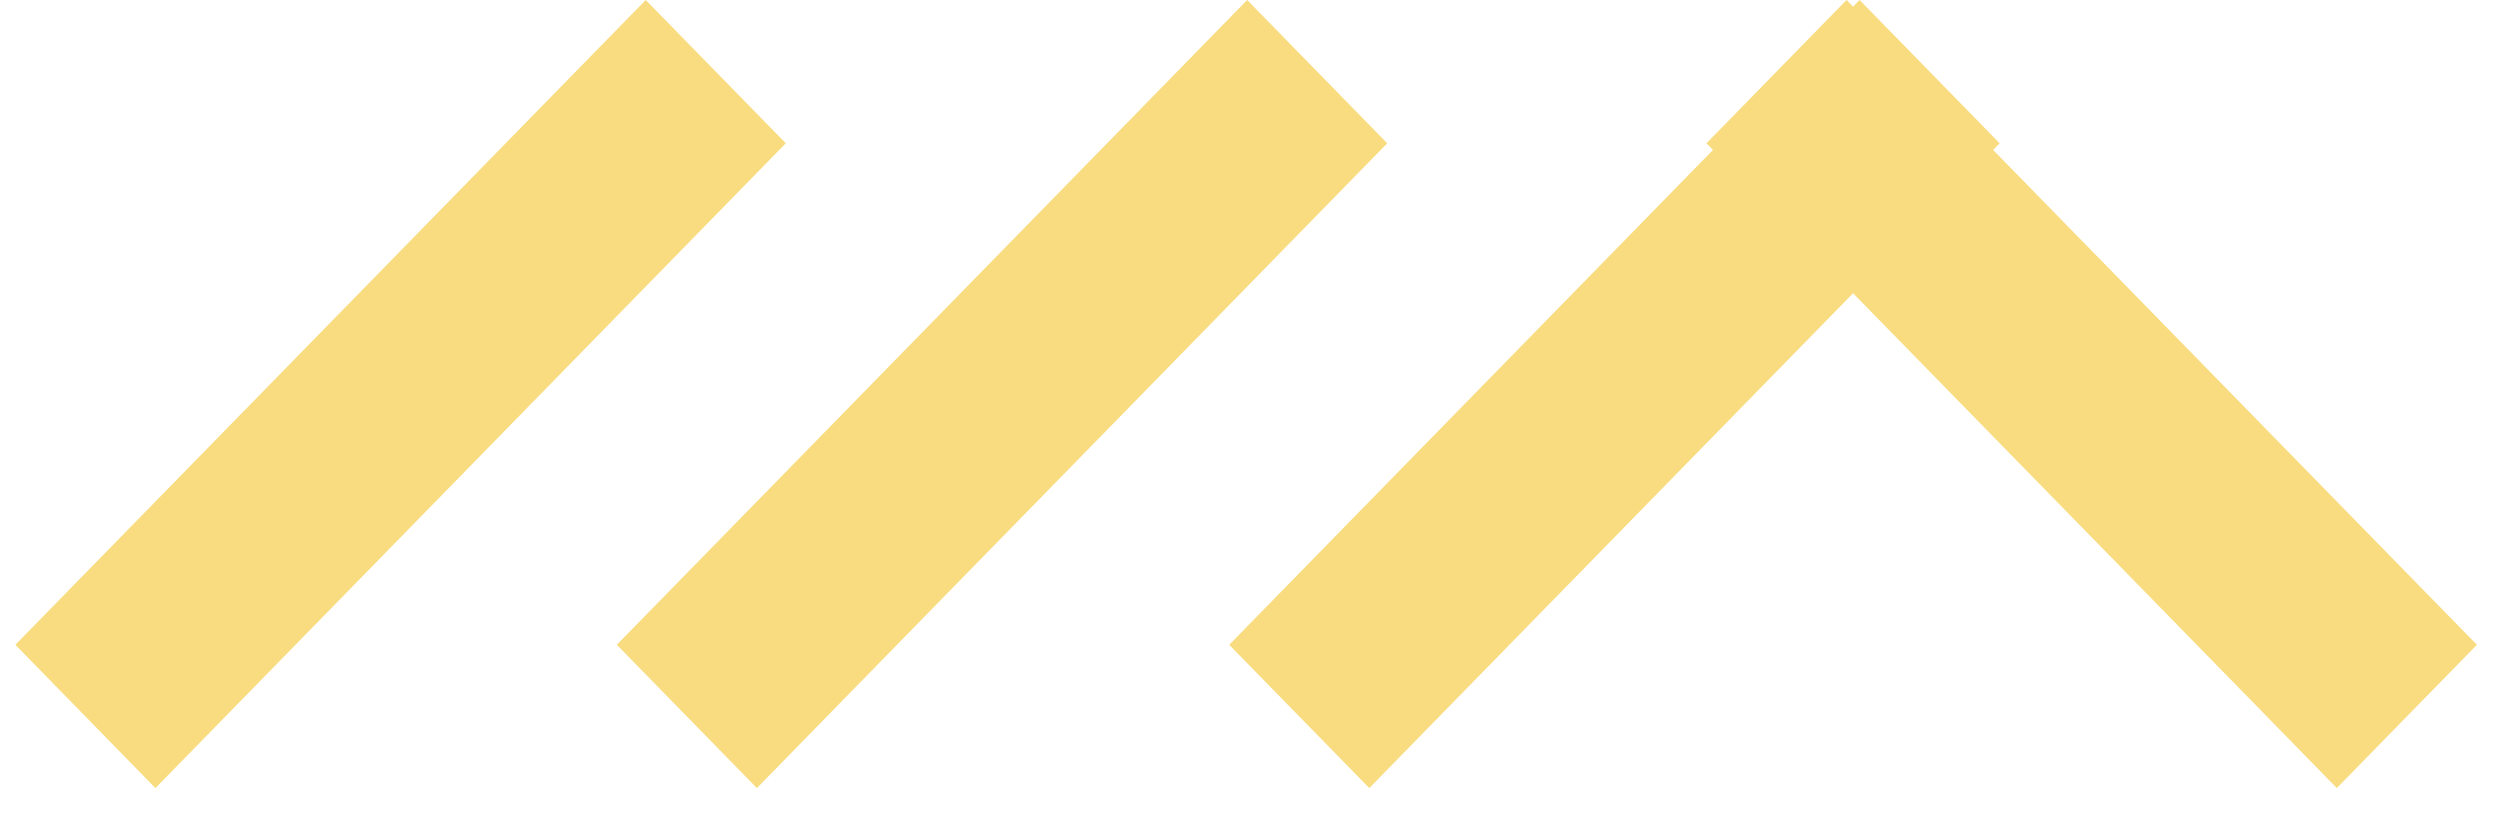
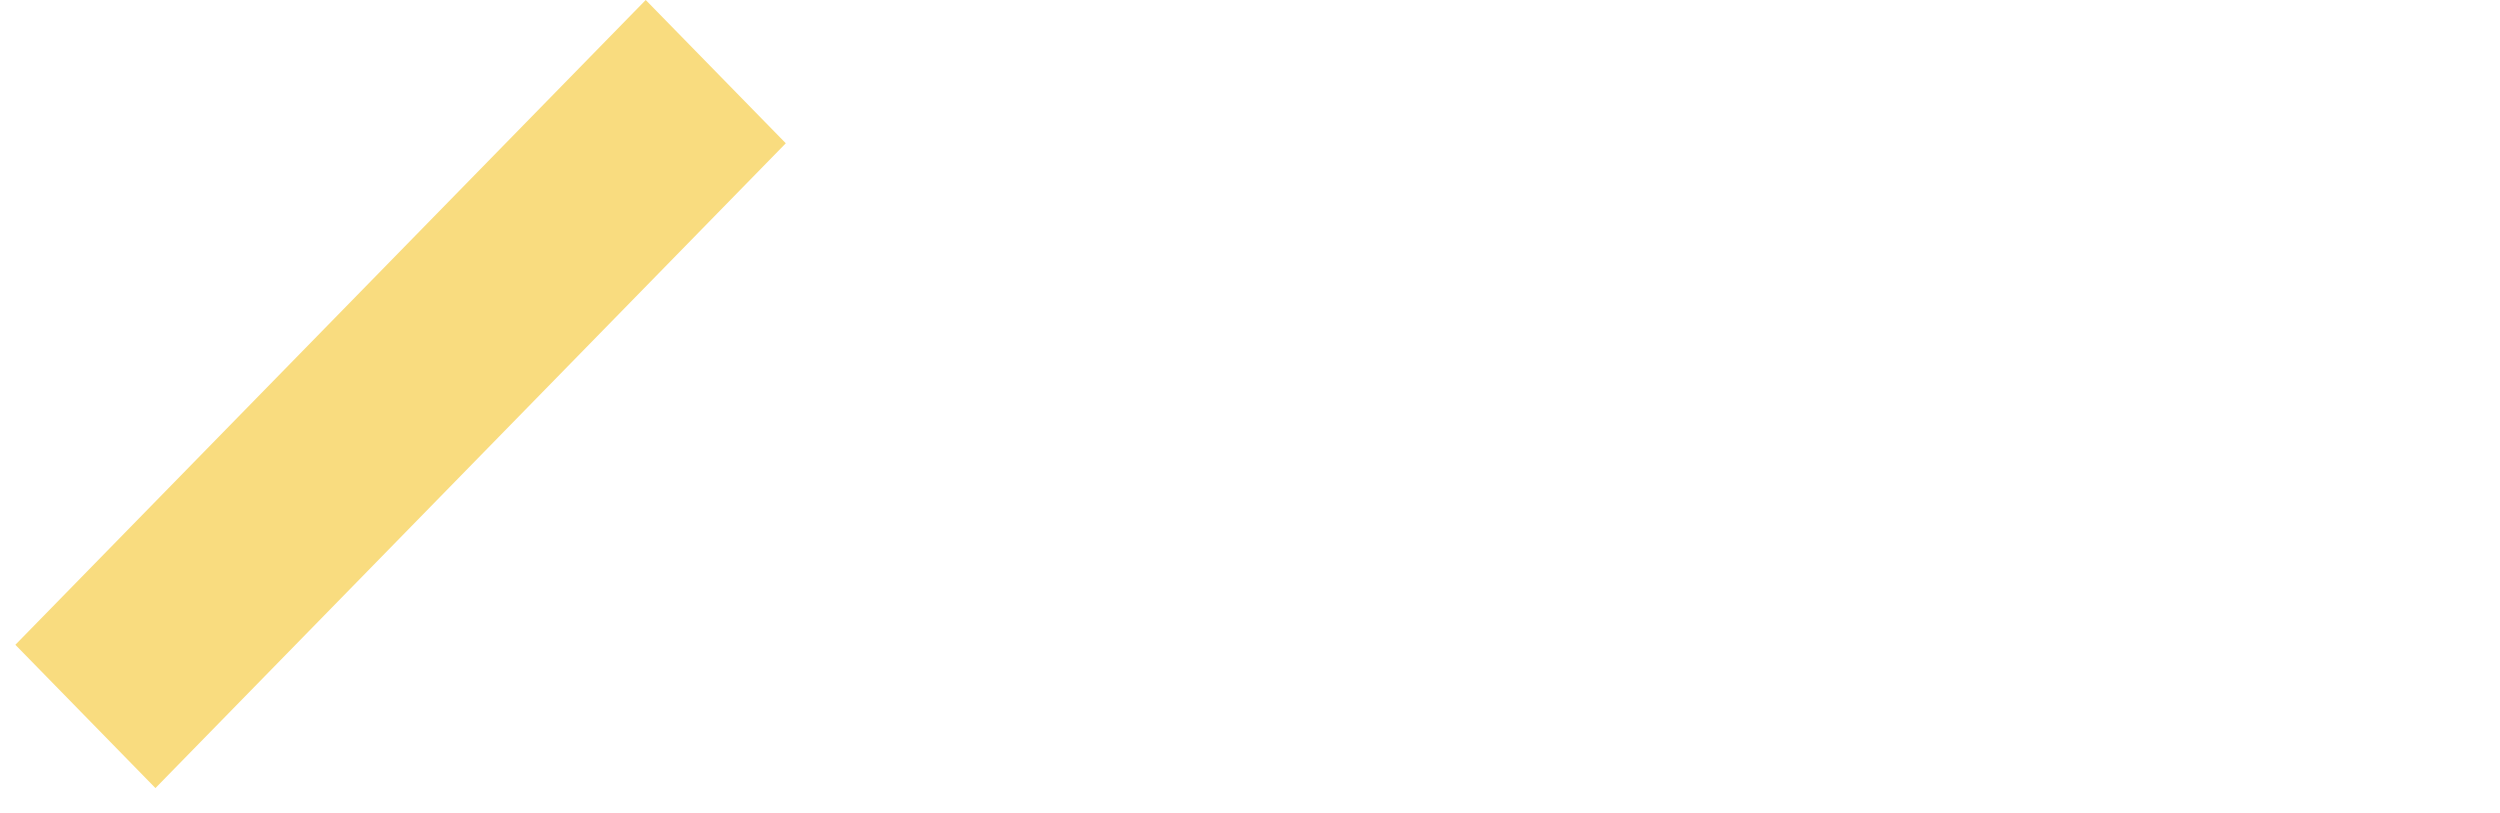
<svg xmlns="http://www.w3.org/2000/svg" width="83" height="27" viewBox="0 0 83 27" fill="none">
  <rect width="29.94" height="6.653" transform="matrix(-0.699 0.715 0.699 0.715 21.438 0)" fill="#F9DC7F" />
-   <rect width="29.94" height="6.653" transform="matrix(-0.699 0.715 0.699 0.715 41.406 0)" fill="#F9DC7F" />
-   <rect width="29.94" height="6.653" transform="matrix(-0.699 0.715 0.699 0.715 61.738 0)" fill="#F9DC7F" />
-   <rect width="29.94" height="6.653" transform="matrix(0.699 0.715 -0.699 0.715 61.305 0)" fill="#F9DC7F" />
</svg>